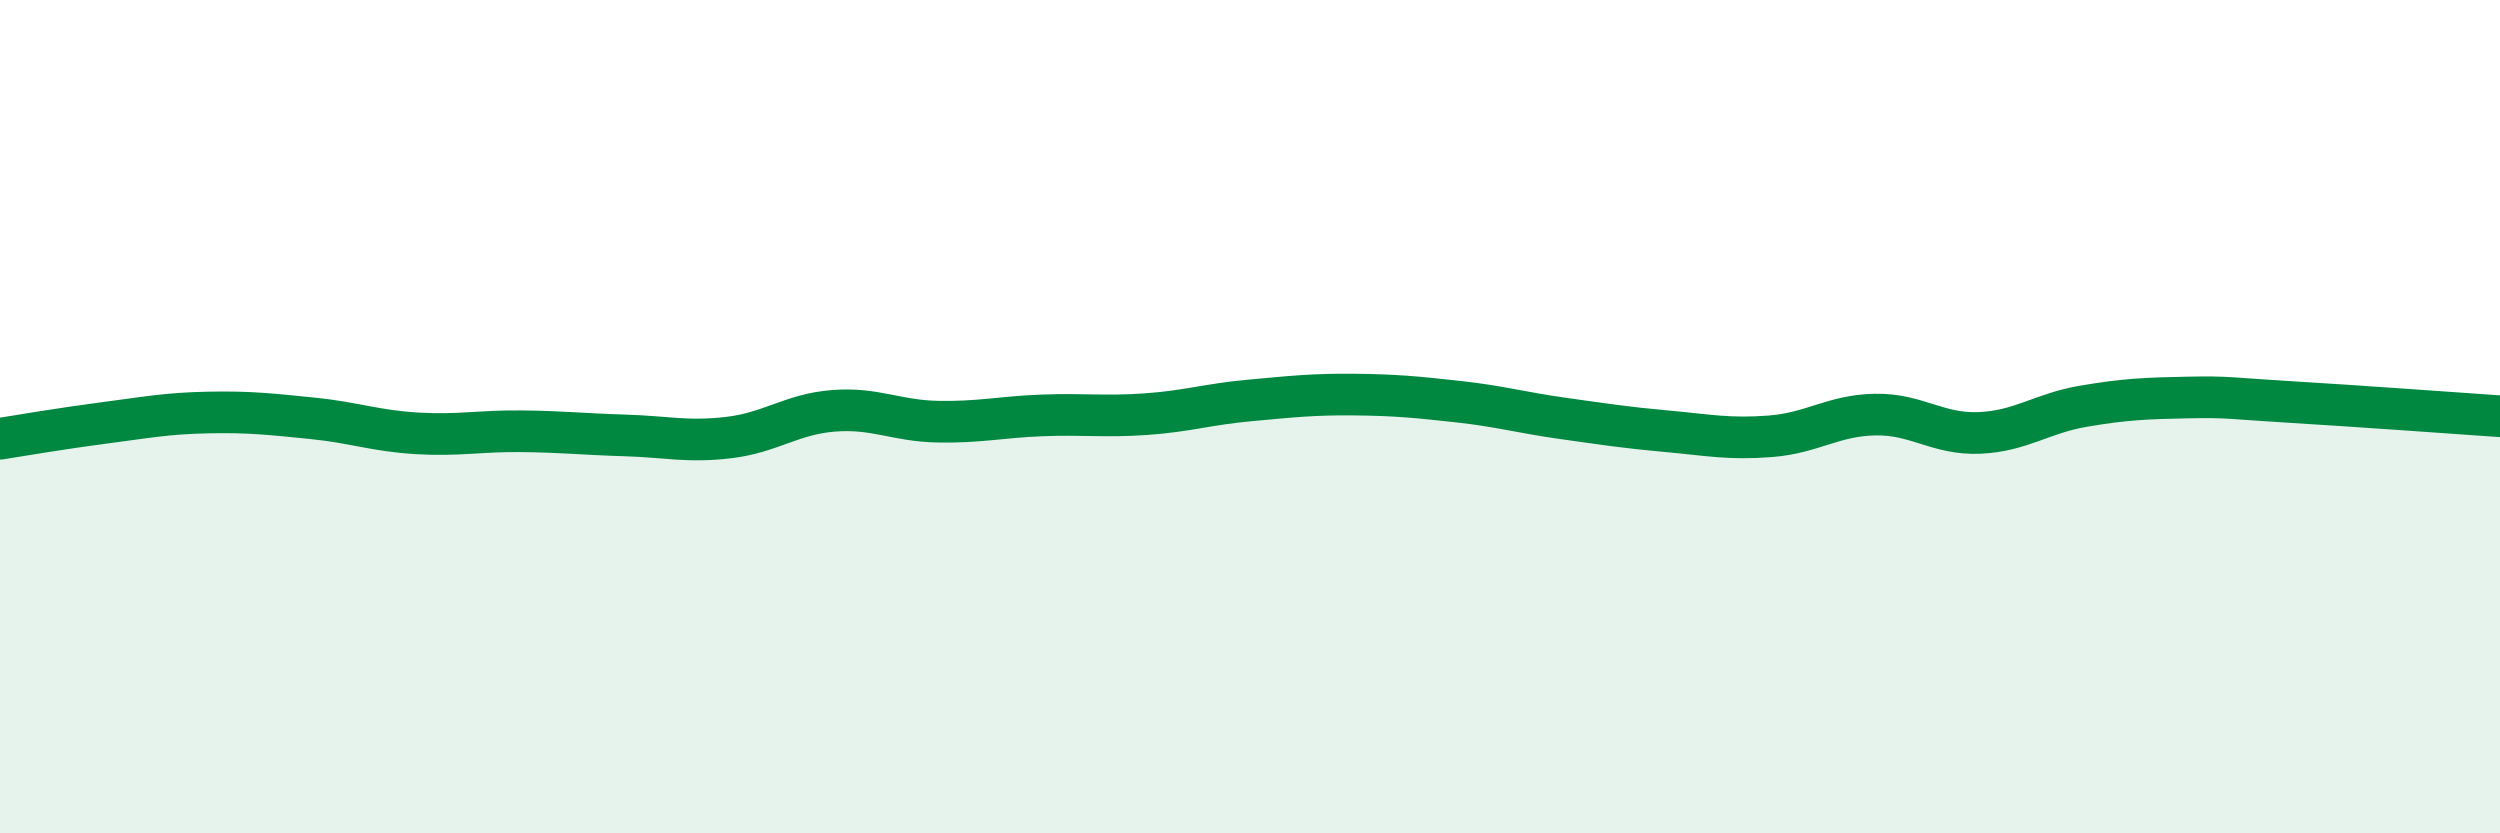
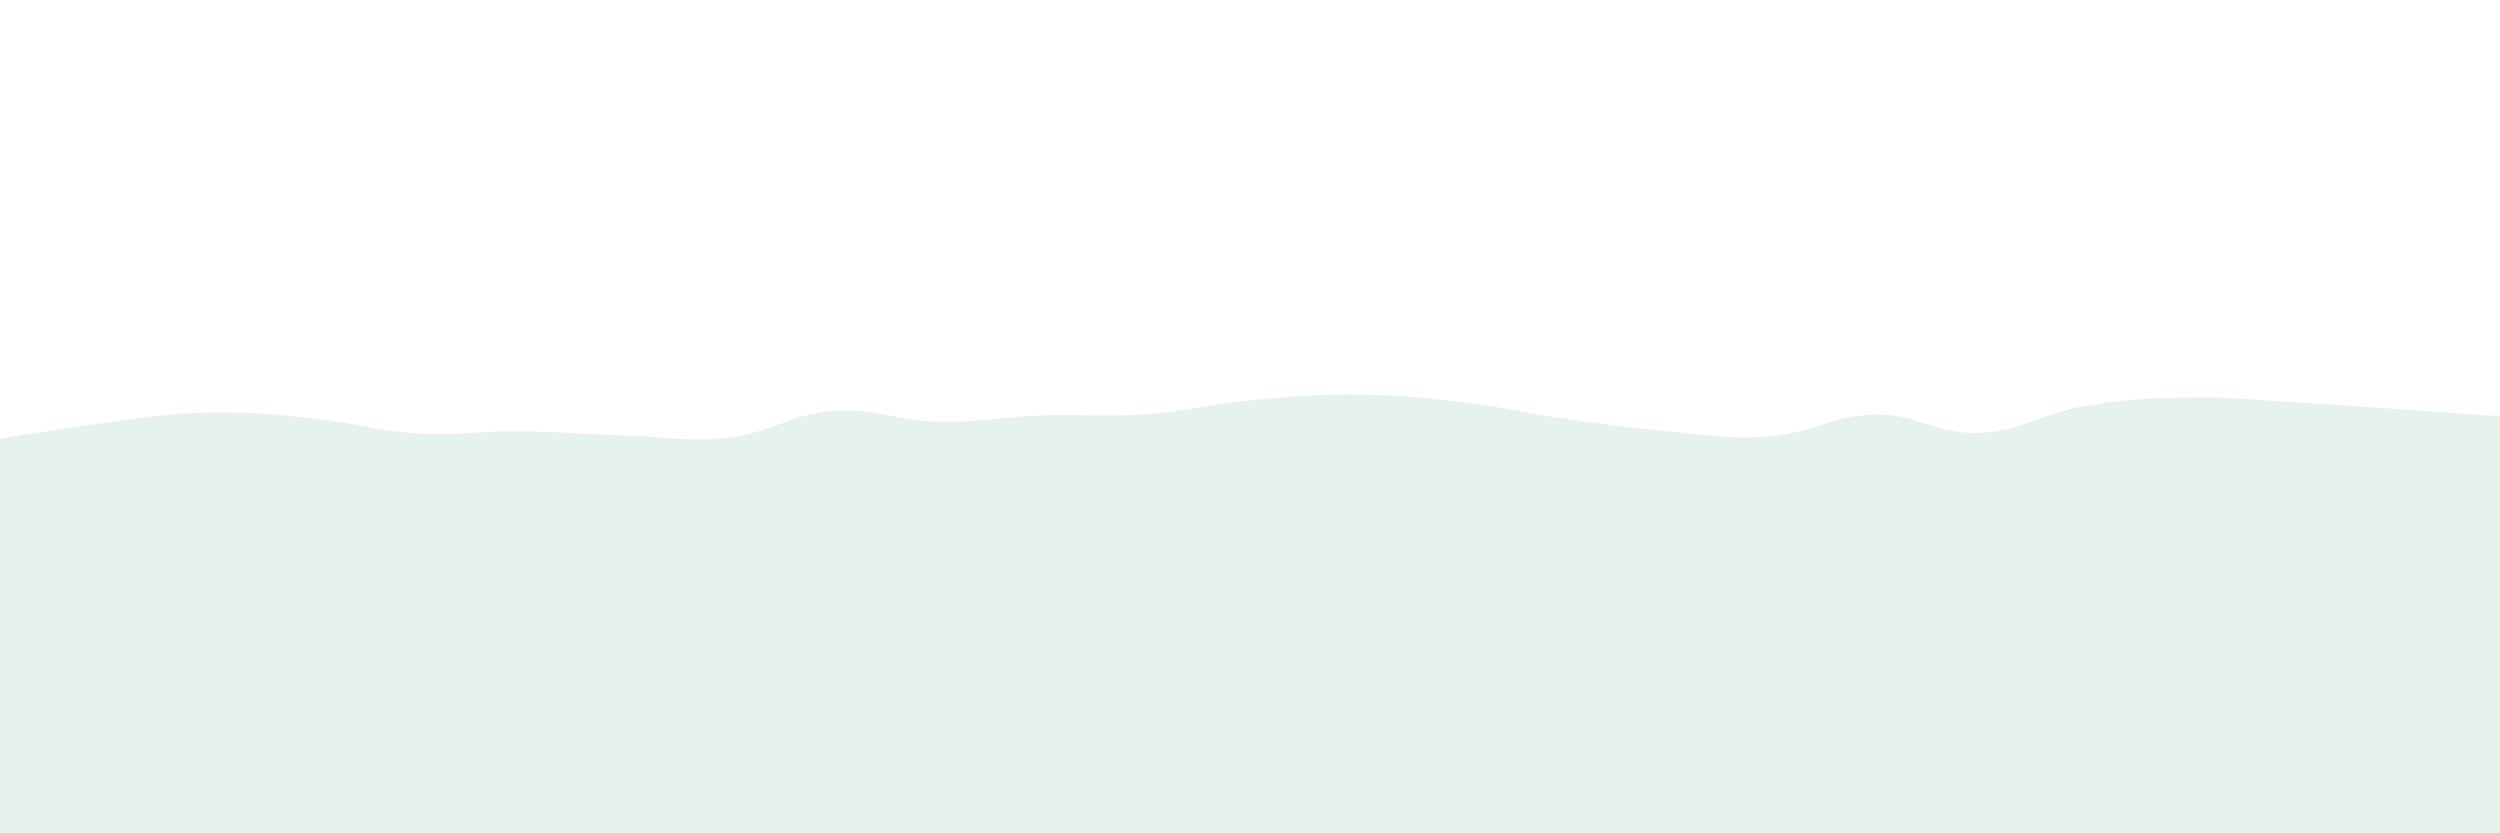
<svg xmlns="http://www.w3.org/2000/svg" width="60" height="20" viewBox="0 0 60 20">
  <path d="M 0,10.53 C 0.5,10.45 1.5,10.28 2.5,10.15 C 3.5,10.02 4,9.92 5,9.9 C 6,9.88 6.5,9.94 7.5,10.04 C 8.5,10.14 9,10.34 10,10.4 C 11,10.46 11.5,10.34 12.5,10.35 C 13.5,10.36 14,10.42 15,10.45 C 16,10.48 16.5,10.62 17.5,10.5 C 18.5,10.38 19,9.94 20,9.86 C 21,9.78 21.5,10.1 22.5,10.12 C 23.5,10.14 24,10.01 25,9.97 C 26,9.93 26.5,10.01 27.5,9.94 C 28.5,9.87 29,9.7 30,9.61 C 31,9.52 31.5,9.46 32.5,9.47 C 33.5,9.48 34,9.53 35,9.64 C 36,9.75 36.5,9.9 37.5,10.04 C 38.5,10.18 39,10.26 40,10.35 C 41,10.44 41.5,10.55 42.5,10.47 C 43.5,10.39 44,9.97 45,9.95 C 46,9.93 46.5,10.43 47.5,10.39 C 48.5,10.35 49,9.92 50,9.75 C 51,9.58 51.5,9.56 52.5,9.54 C 53.5,9.52 53.5,9.56 55,9.65 C 56.5,9.74 59,9.92 60,9.99L60 20L0 20Z" fill="#008740" opacity="0.1" stroke-linecap="round" stroke-linejoin="round" />
-   <path d="M 0,10.53 C 0.5,10.45 1.5,10.28 2.5,10.15 C 3.5,10.02 4,9.92 5,9.9 C 6,9.88 6.5,9.94 7.5,10.04 C 8.5,10.14 9,10.34 10,10.4 C 11,10.46 11.5,10.34 12.5,10.35 C 13.5,10.36 14,10.42 15,10.45 C 16,10.48 16.5,10.62 17.5,10.5 C 18.5,10.38 19,9.94 20,9.86 C 21,9.78 21.5,10.1 22.5,10.12 C 23.5,10.14 24,10.01 25,9.97 C 26,9.93 26.5,10.01 27.5,9.94 C 28.5,9.87 29,9.7 30,9.61 C 31,9.52 31.5,9.46 32.5,9.47 C 33.5,9.48 34,9.53 35,9.64 C 36,9.75 36.5,9.9 37.5,10.04 C 38.5,10.18 39,10.26 40,10.35 C 41,10.44 41.5,10.55 42.5,10.47 C 43.5,10.39 44,9.97 45,9.95 C 46,9.93 46.5,10.43 47.5,10.39 C 48.5,10.35 49,9.92 50,9.75 C 51,9.58 51.5,9.56 52.5,9.54 C 53.5,9.52 53.5,9.56 55,9.65 C 56.5,9.74 59,9.92 60,9.99" stroke="#008740" stroke-width="1" fill="none" stroke-linecap="round" stroke-linejoin="round" />
</svg>